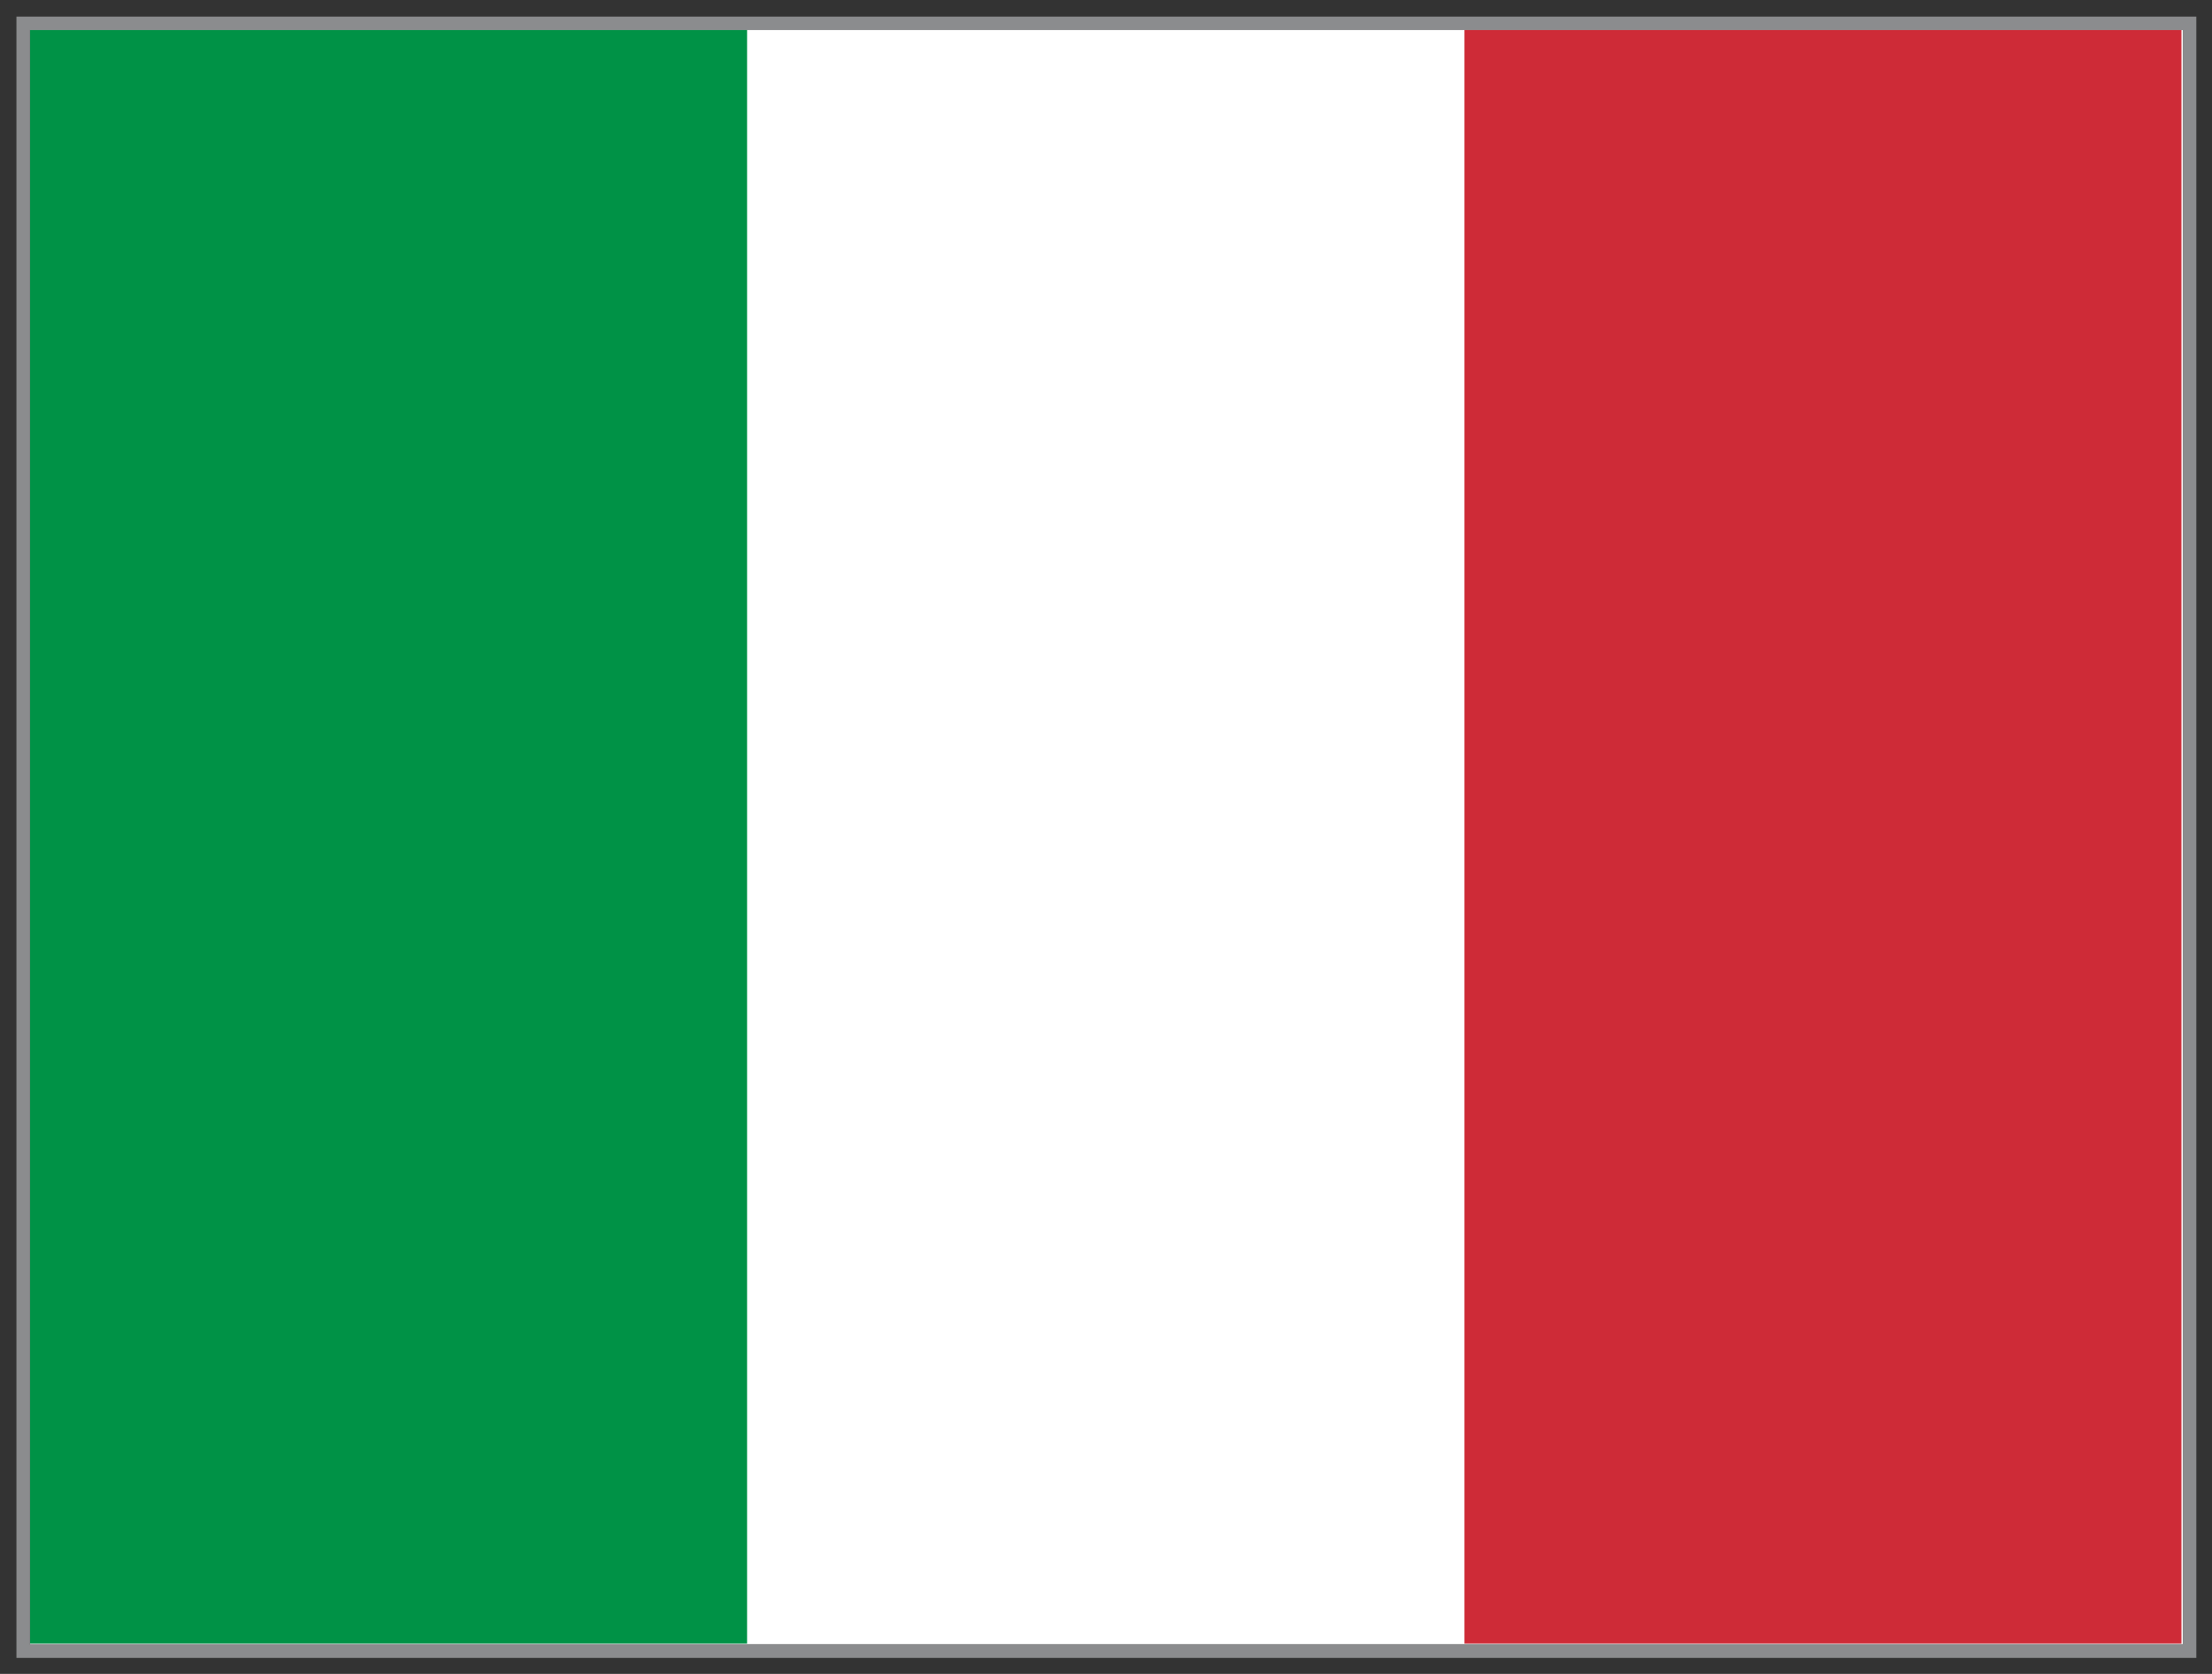
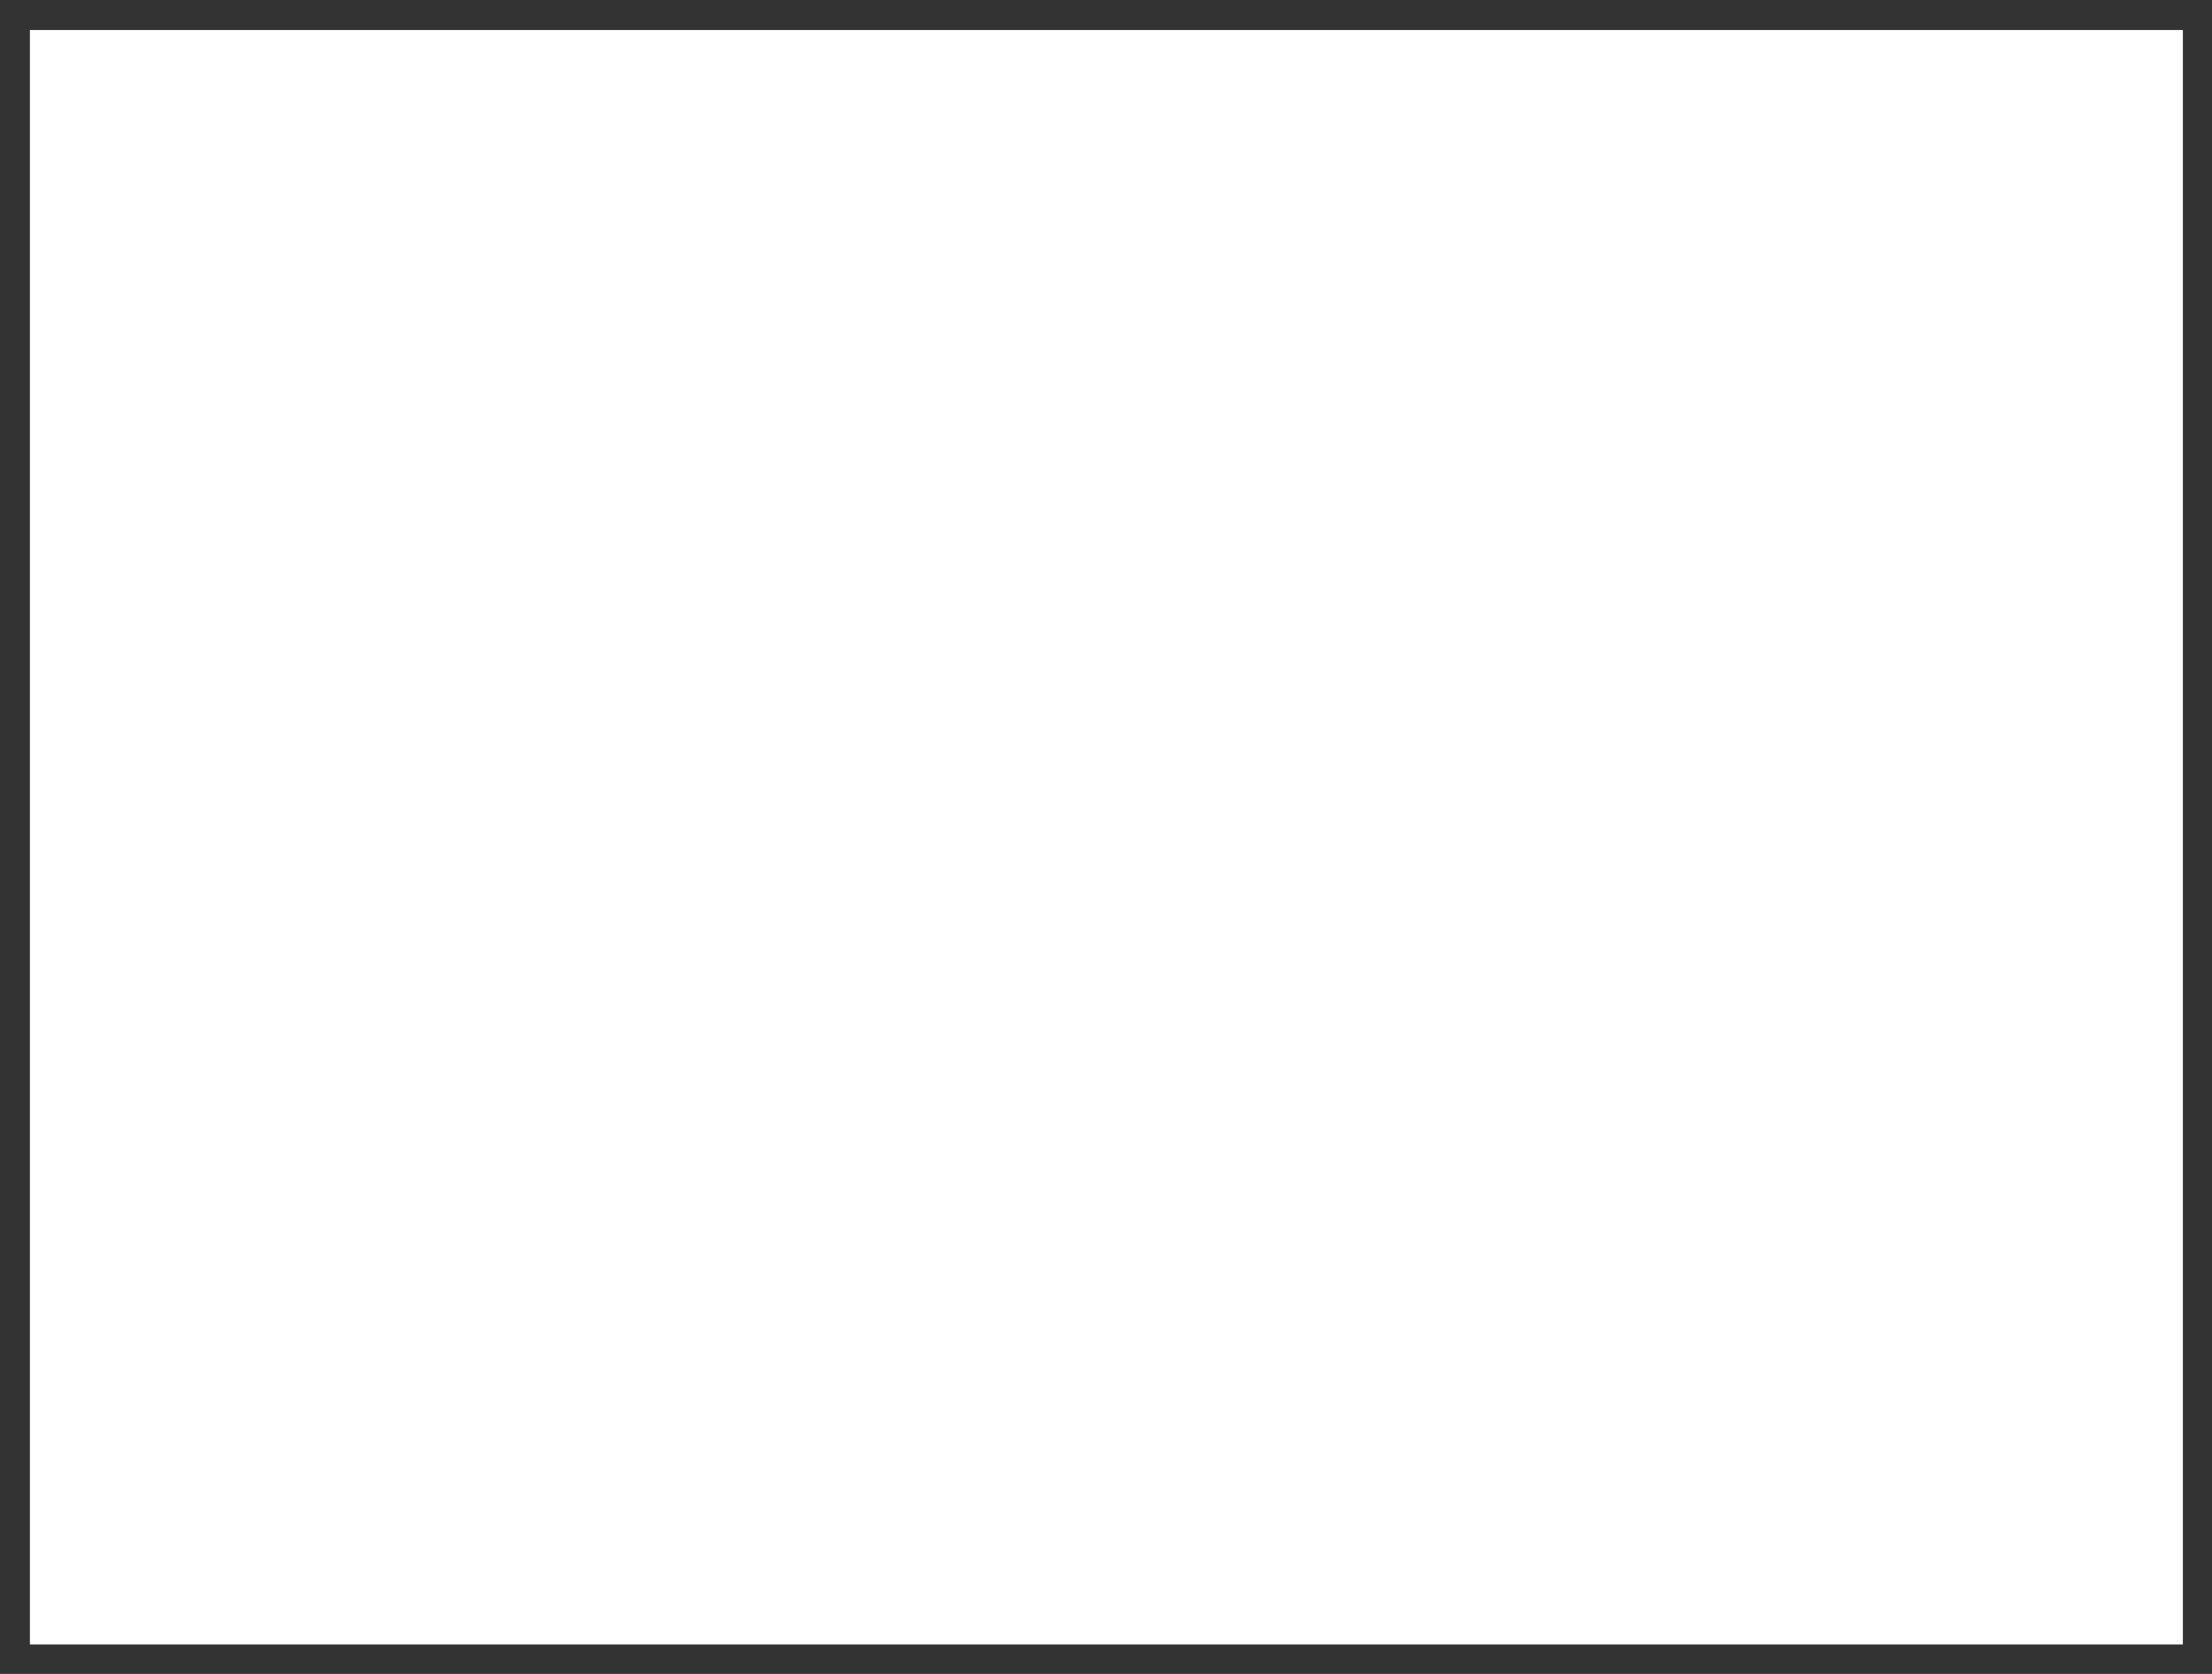
<svg xmlns="http://www.w3.org/2000/svg" width="100%" height="100%" viewBox="0 0 2742 2075" version="1.1" xml:space="preserve" style="fill-rule:evenodd;clip-rule:evenodd;stroke-linejoin:round;stroke-miterlimit:2;">
  <rect x="0" y="0" width="2742" height="2075" fill="#333333" stroke="none" />
  <g transform="matrix(1,0,0,1,-383.075,-204.484)">
    <g id="italy" transform="matrix(4.167,0,0,4.167,420.356,241.727)">
      <g id="path526" transform="matrix(0.938,0,0,0.938,89.809,0.381)">
        <rect x="-95.8" y="-0.4" width="682.8" height="512" style="fill:white;" />
-         <path d="M591.267,-4.667L-100.067,-4.667L-100.067,515.867L591.267,515.867L591.267,-4.667ZM-95.8,-0.4L587,-0.4L587,511.6L-95.8,511.6L-95.8,-0.4Z" style="fill:rgb(139,140,142);" />
      </g>
      <rect x="0" y="0" width="640" height="480" style="fill:white;" />
-       <rect x="0" y="0" width="213.3" height="480" style="fill:rgb(0,146,70);" />
-       <rect x="426.7" y="0" width="213.3" height="480" style="fill:rgb(206,43,55);" />
    </g>
  </g>
</svg>